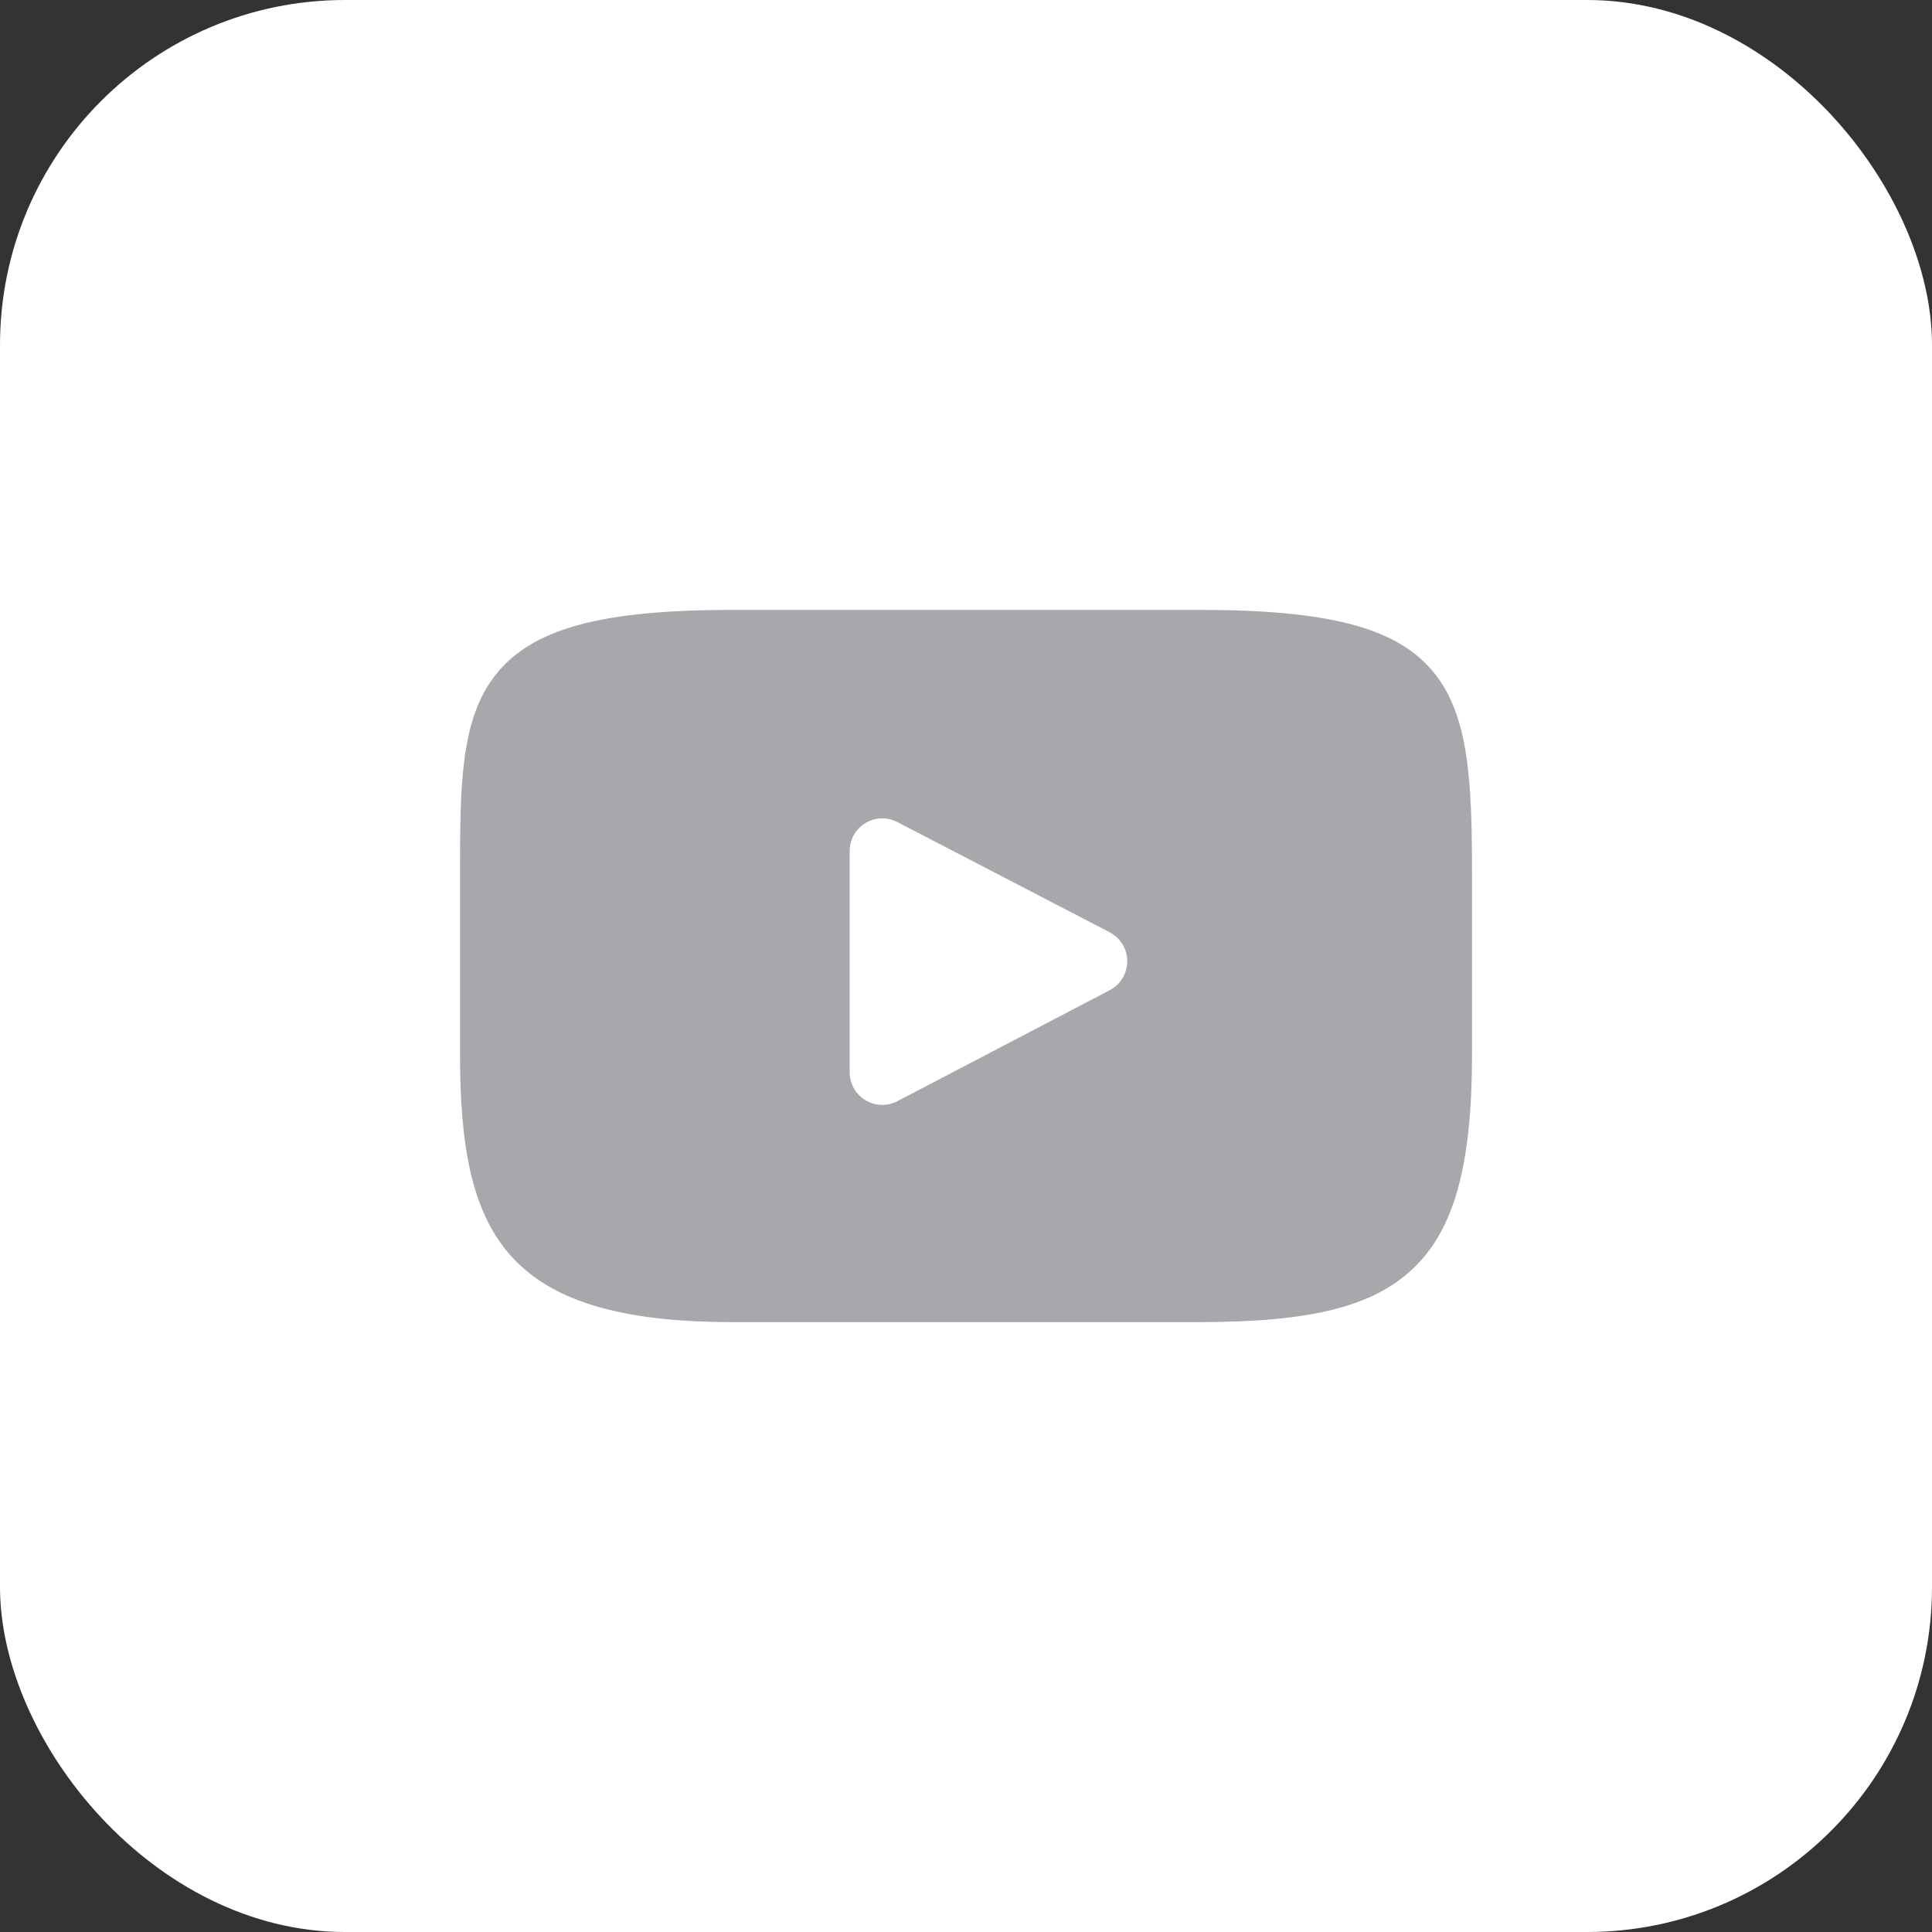
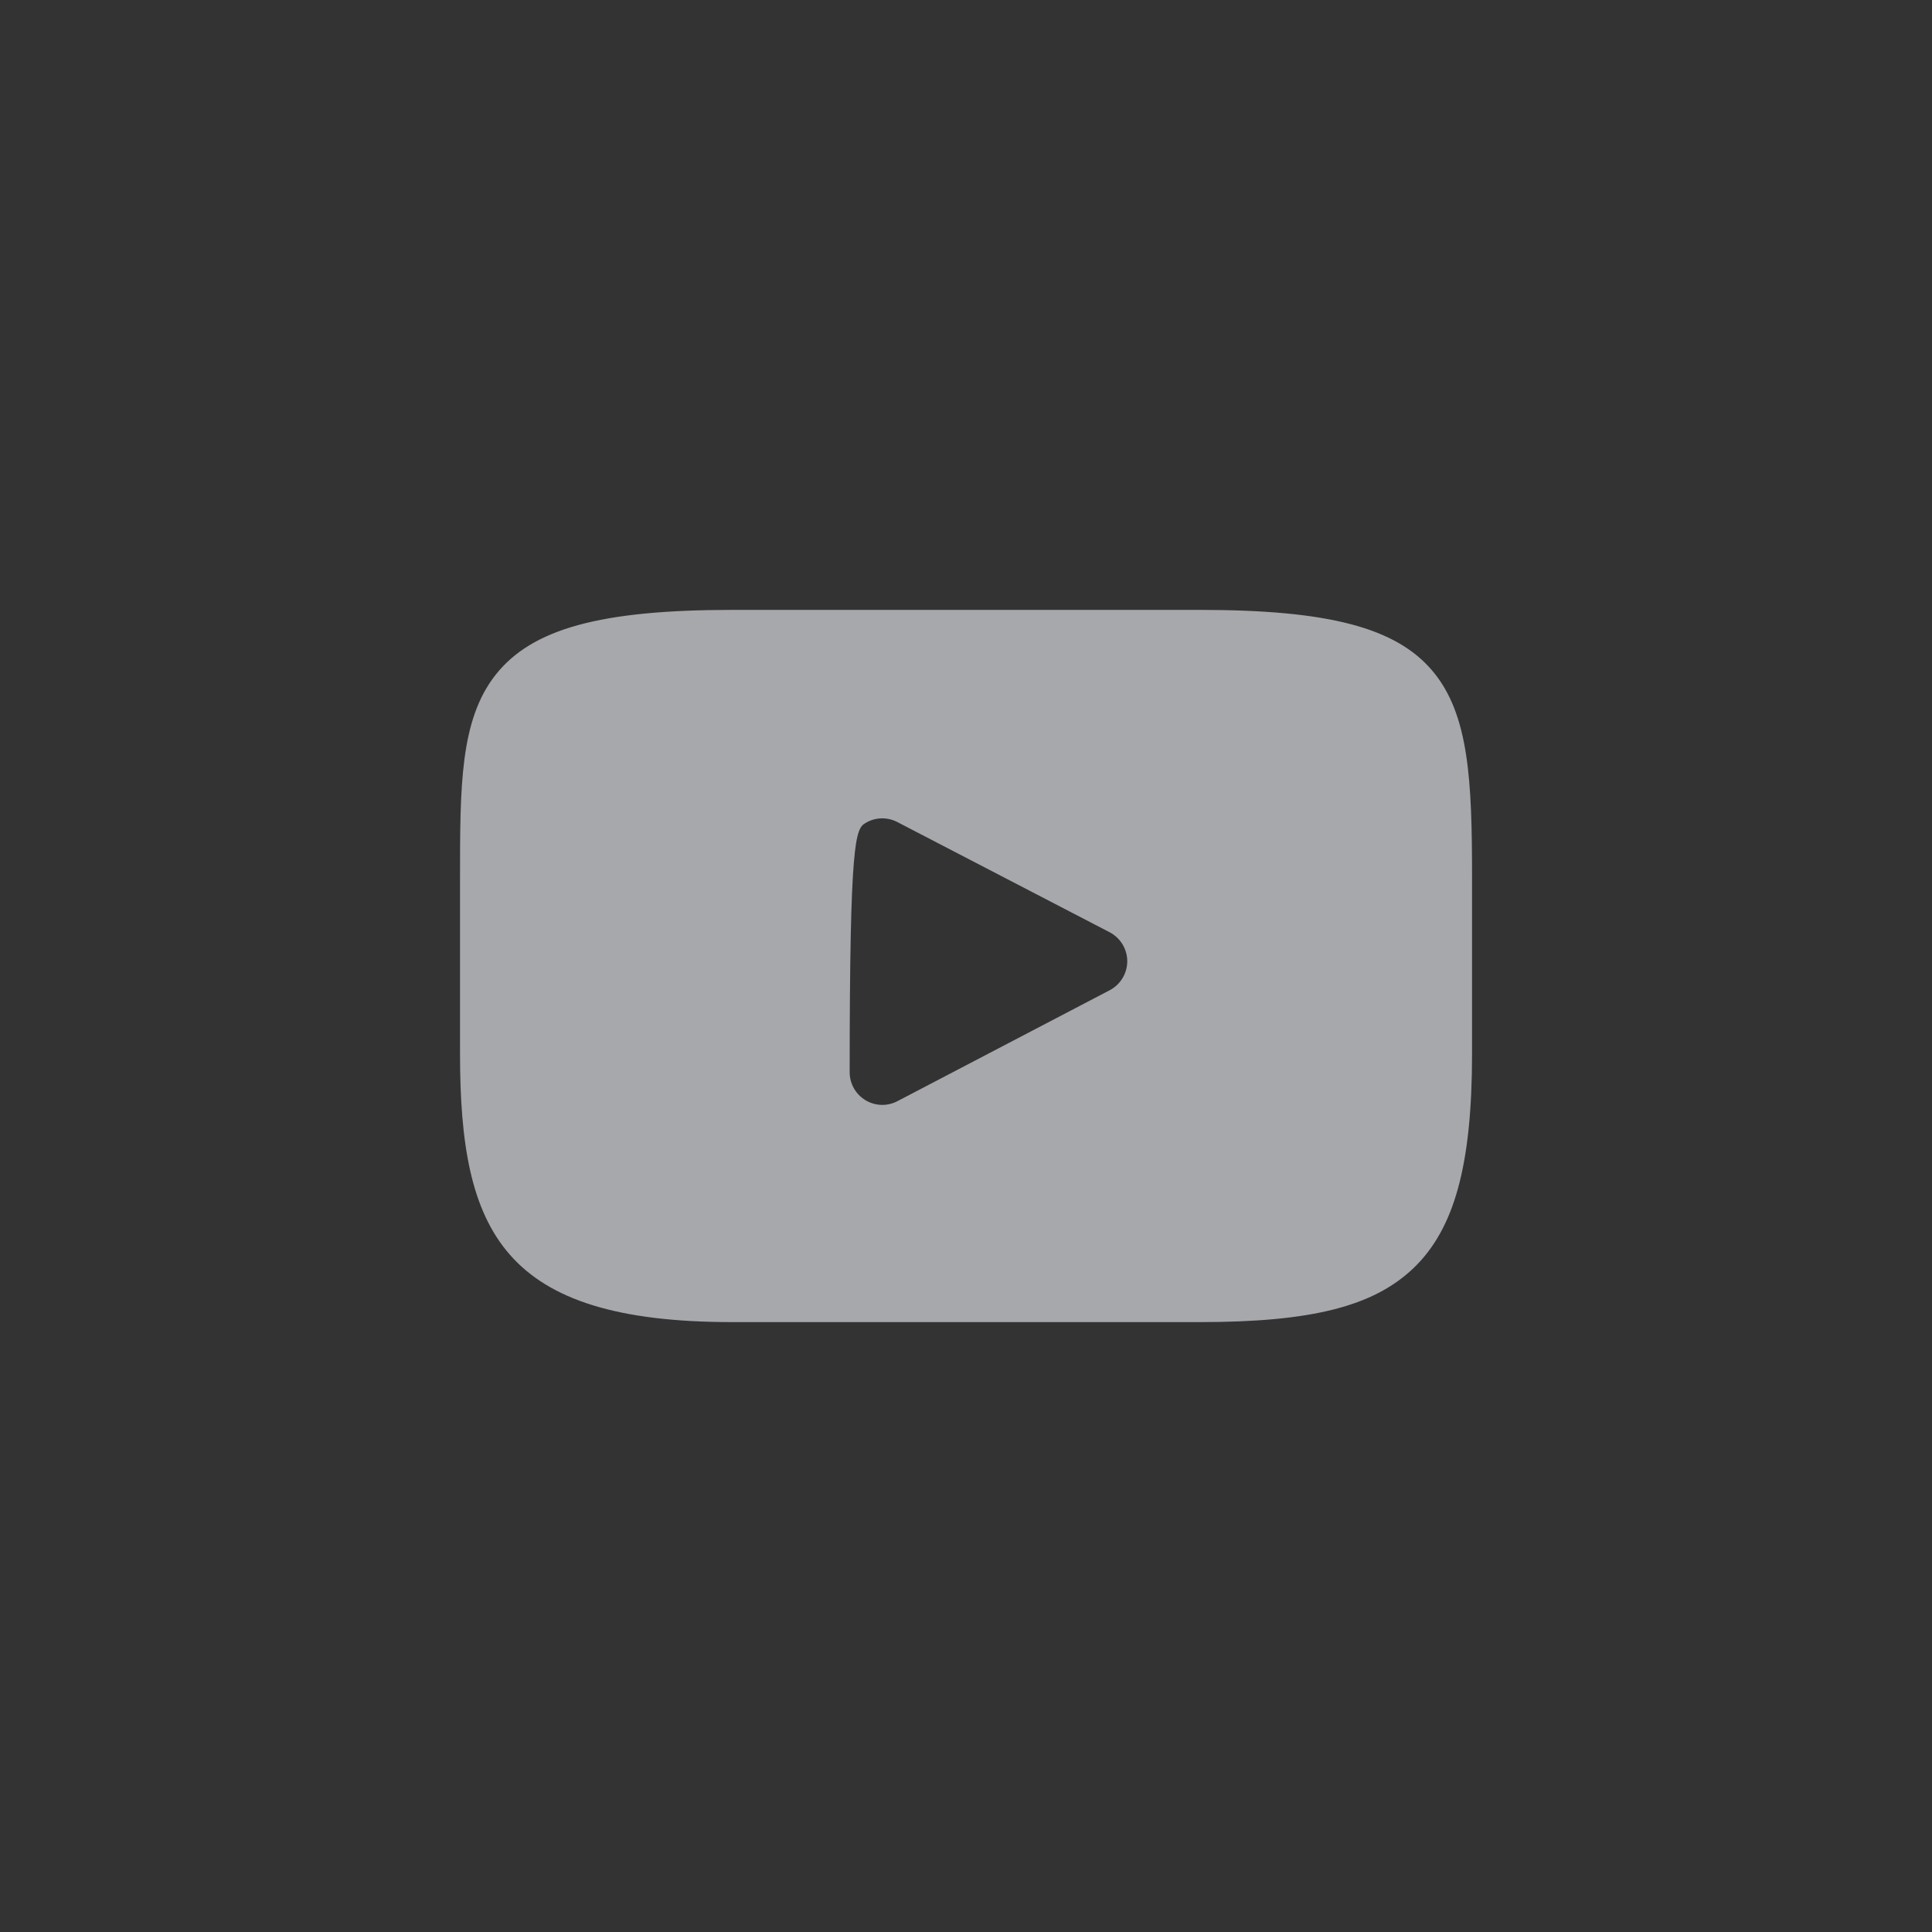
<svg xmlns="http://www.w3.org/2000/svg" width="28" height="28" viewBox="0 0 28 28" fill="none">
  <rect x="0" y="0" width="28" height="28" fill="#333333" stroke="none" />
-   <rect width="28" height="28" rx="5" fill="white" />
  <g clip-path="url(#clip0_1674_11)">
-     <path d="M20.762 9.725C20.233 9.096 19.255 8.839 17.388 8.839H10.612C8.703 8.839 7.709 9.112 7.181 9.782C6.667 10.436 6.667 11.398 6.667 12.73V15.27C6.667 17.851 7.277 19.161 10.612 19.161H17.388C19.007 19.161 19.904 18.934 20.485 18.379C21.08 17.809 21.334 16.88 21.334 15.27V12.73C21.334 11.325 21.294 10.357 20.762 9.725ZM16.083 14.351L13.006 15.959C12.937 15.995 12.862 16.013 12.787 16.013C12.702 16.013 12.617 15.99 12.542 15.944C12.4 15.858 12.314 15.705 12.314 15.539V12.333C12.314 12.168 12.4 12.015 12.541 11.929C12.682 11.843 12.858 11.837 13.005 11.914L16.082 13.511C16.238 13.593 16.337 13.754 16.337 13.931C16.337 14.107 16.239 14.269 16.083 14.351Z" fill="#A7A8AC" />
+     <path d="M20.762 9.725C20.233 9.096 19.255 8.839 17.388 8.839H10.612C8.703 8.839 7.709 9.112 7.181 9.782C6.667 10.436 6.667 11.398 6.667 12.73V15.27C6.667 17.851 7.277 19.161 10.612 19.161H17.388C19.007 19.161 19.904 18.934 20.485 18.379C21.08 17.809 21.334 16.88 21.334 15.27V12.73C21.334 11.325 21.294 10.357 20.762 9.725ZM16.083 14.351L13.006 15.959C12.937 15.995 12.862 16.013 12.787 16.013C12.702 16.013 12.617 15.99 12.542 15.944C12.4 15.858 12.314 15.705 12.314 15.539C12.314 12.168 12.4 12.015 12.541 11.929C12.682 11.843 12.858 11.837 13.005 11.914L16.082 13.511C16.238 13.593 16.337 13.754 16.337 13.931C16.337 14.107 16.239 14.269 16.083 14.351Z" fill="#A7A8AC" />
  </g>
  <defs>
    <clipPath id="clip0_1674_11">
      <rect width="14.667" height="14.667" fill="white" transform="translate(6.667 6.667)" />
    </clipPath>
  </defs>
</svg>